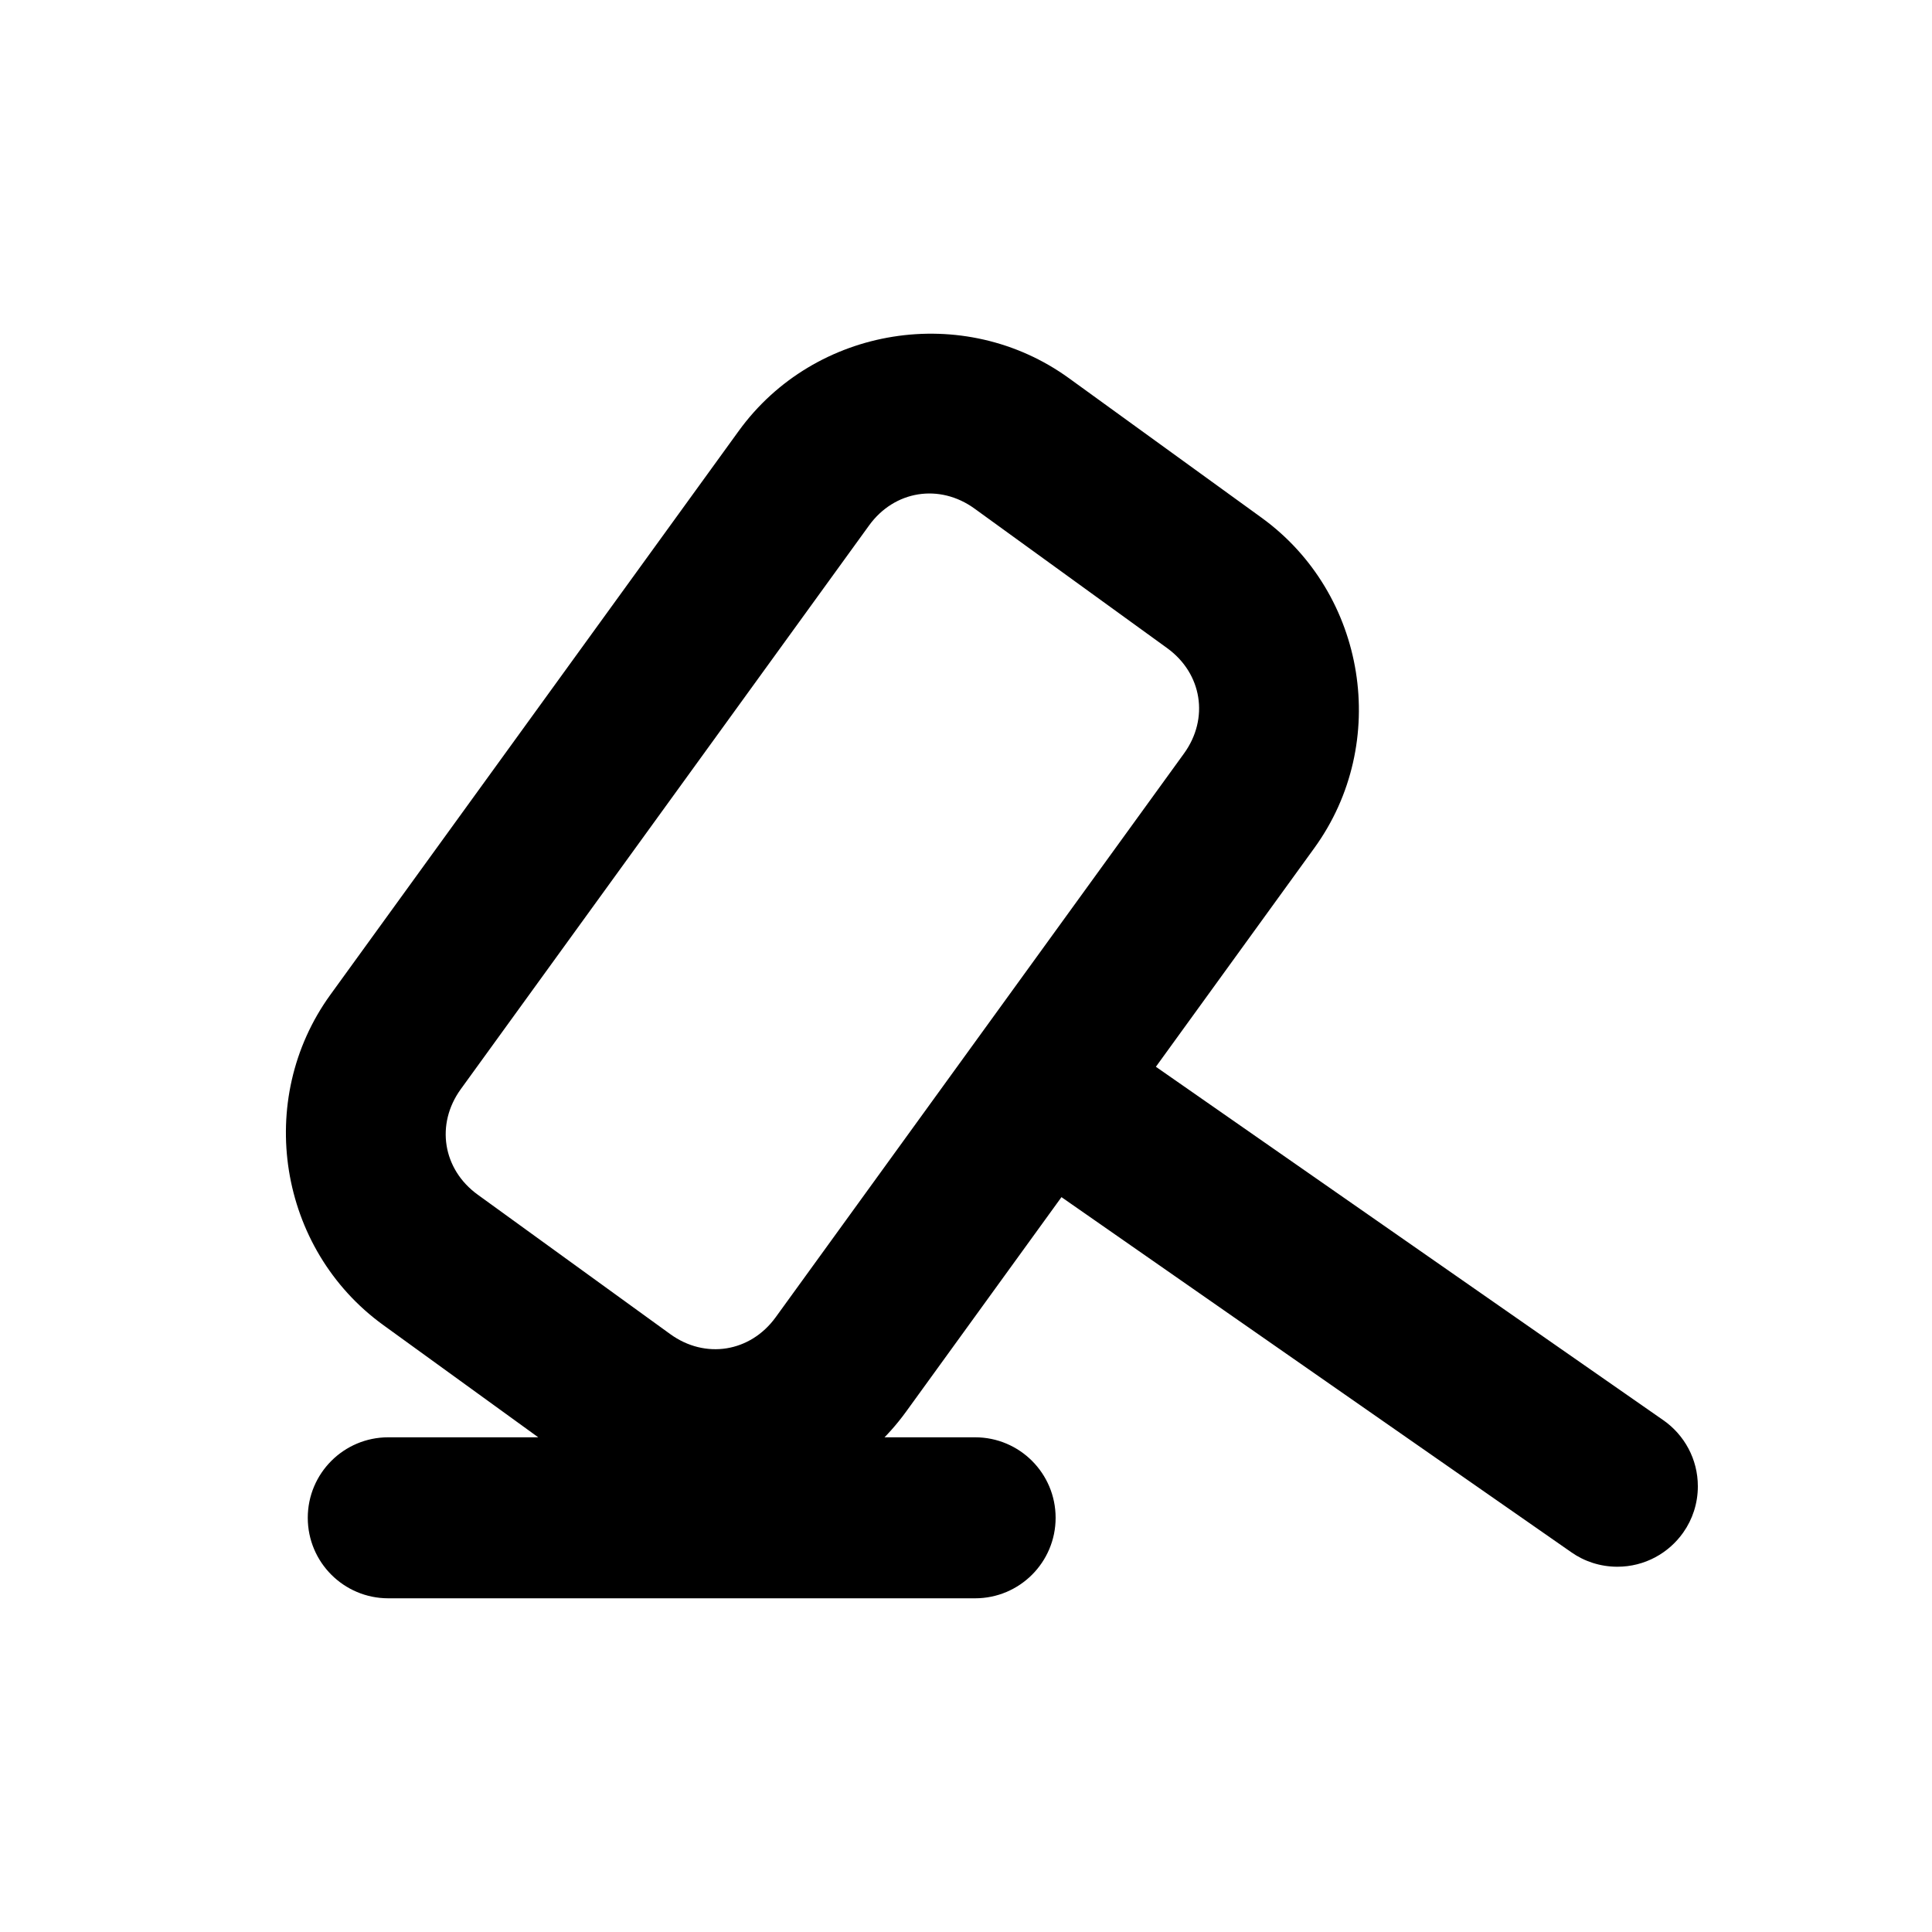
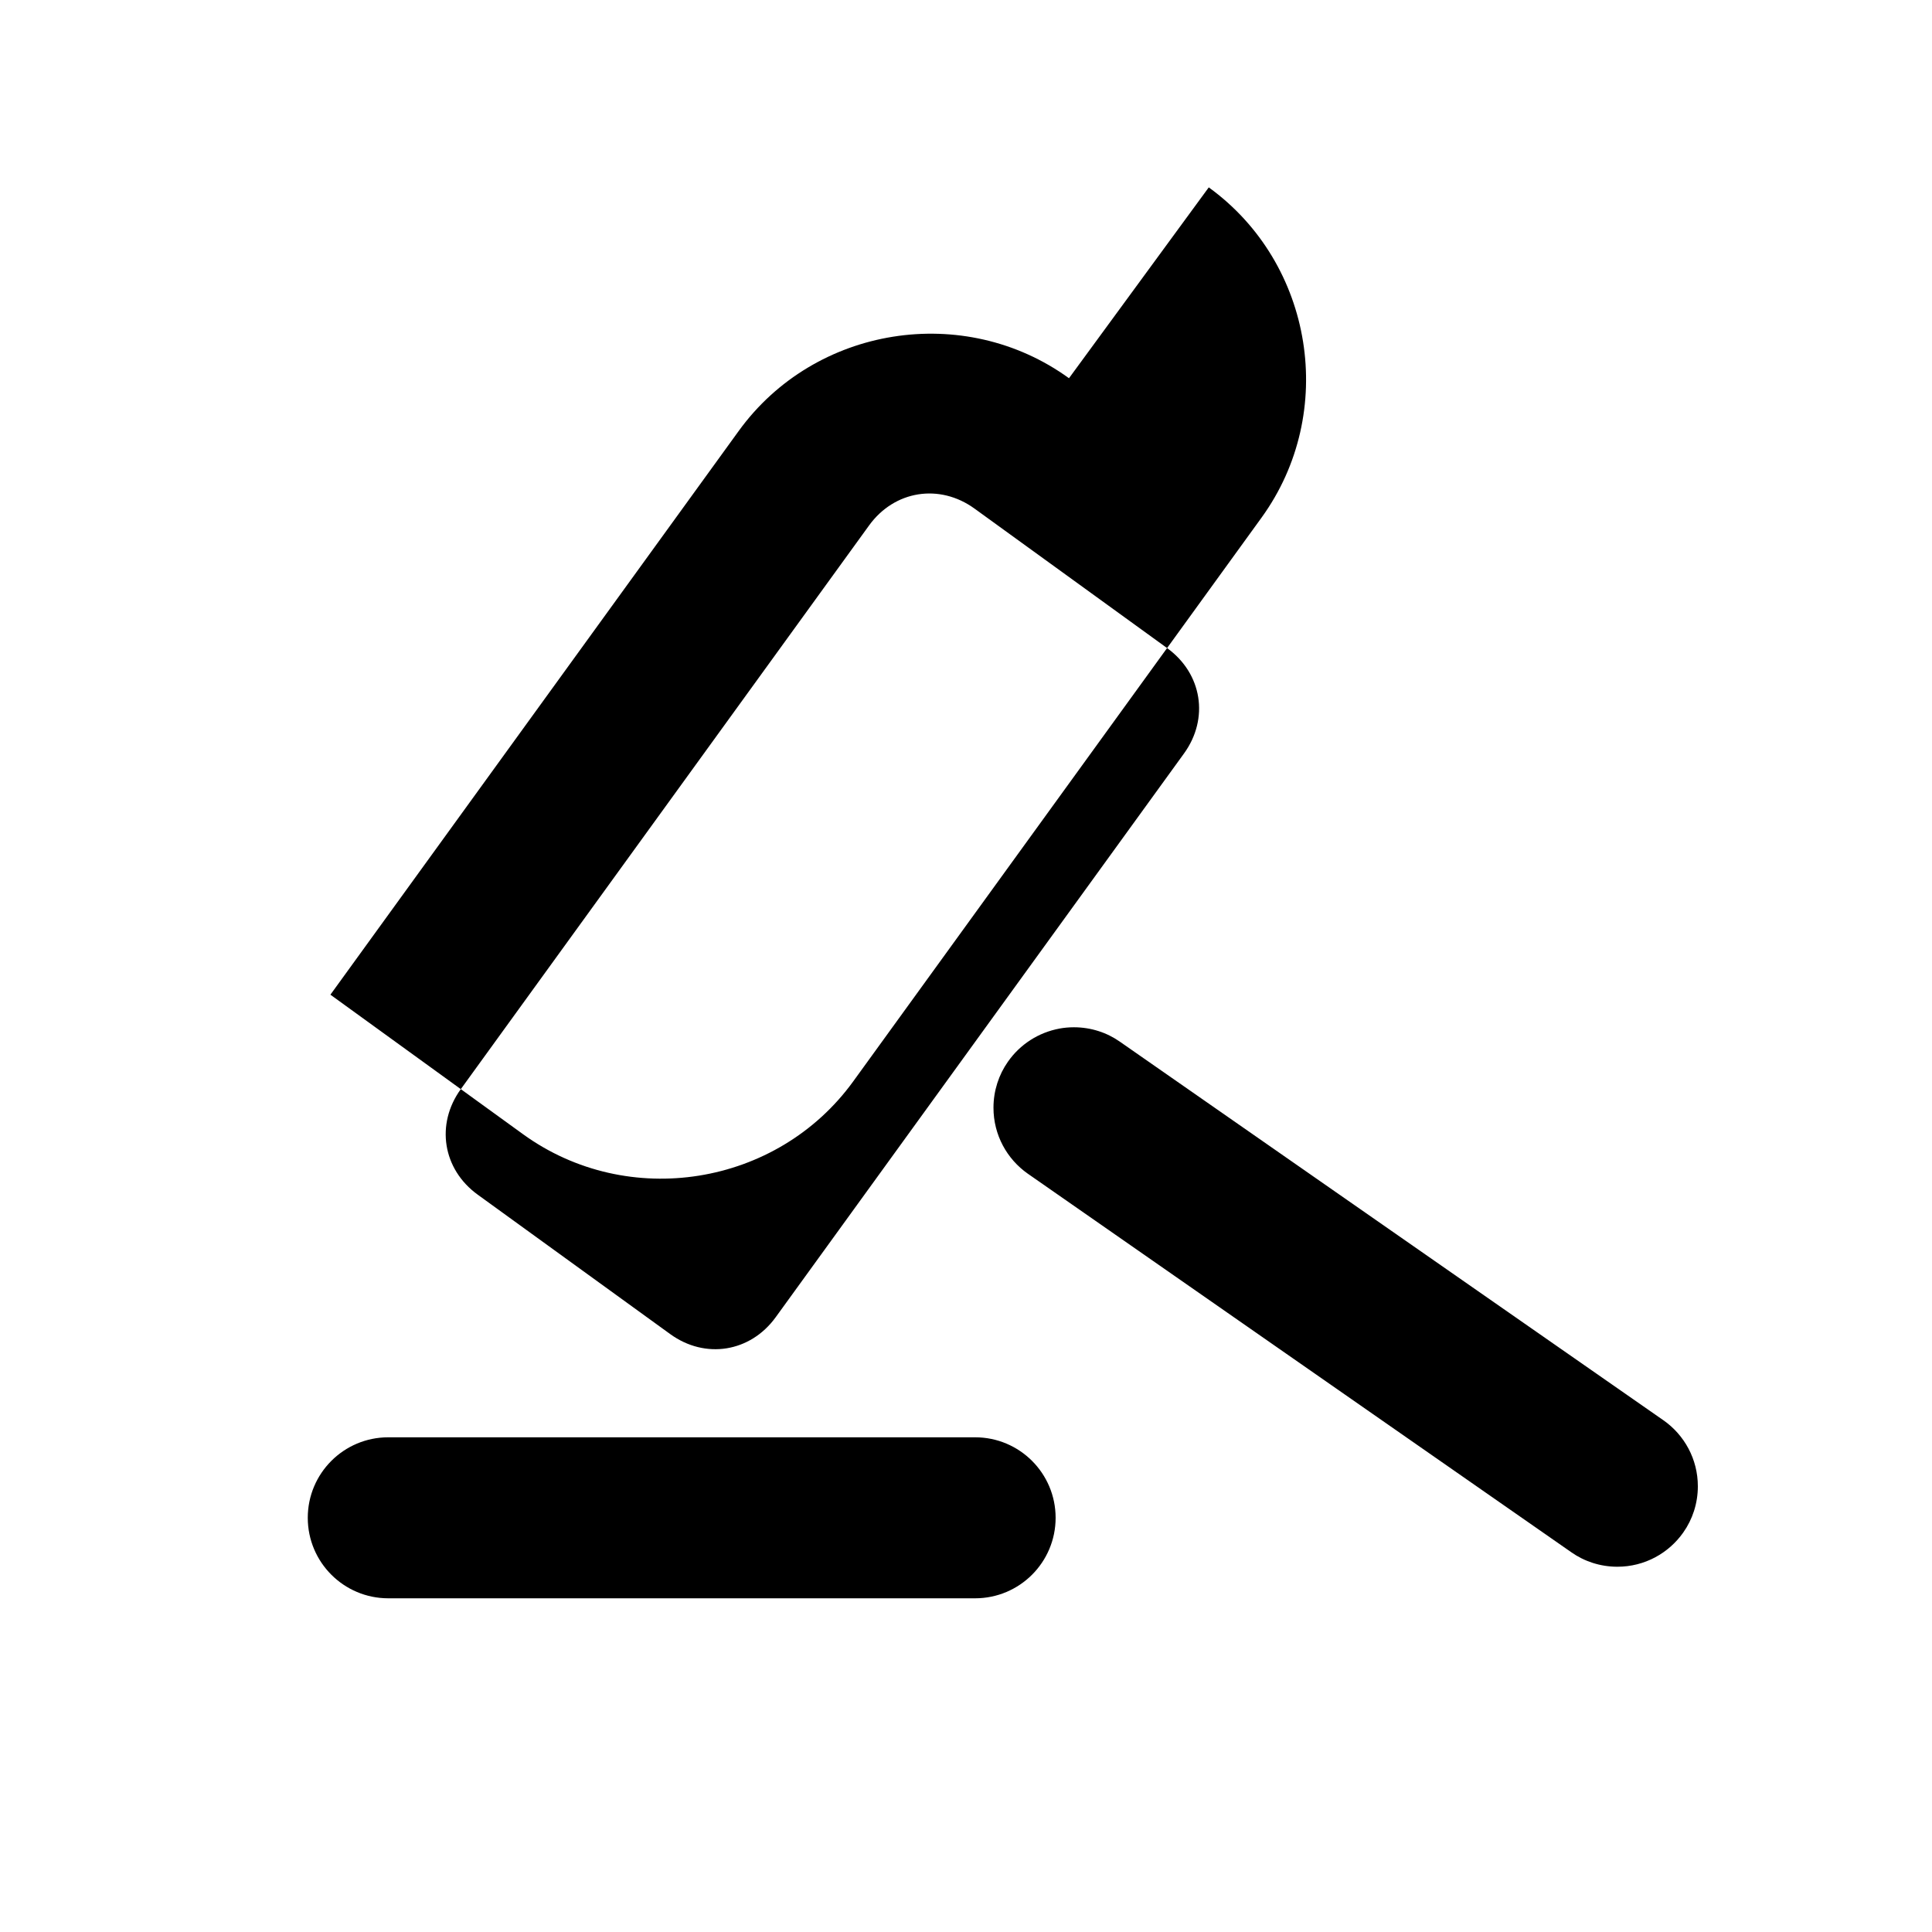
<svg xmlns="http://www.w3.org/2000/svg" width="48" height="48" fill="currentColor" viewBox="0 0 1024 1024">
-   <path d="M205.792 761.8c-23.564 0-42.667 19.102-42.667 42.666 0 23.564 19.103 42.667 42.667 42.667h311.042c23.564 0 42.667-19.103 42.667-42.667S540.398 761.8 516.834 761.8zm360.793-561.335c-55.648-40.305-134.753-27.686-175.058 27.962l-216.403 298.78c-40.305 55.648-27.653 134.778 27.995 175.083l102.079 73.935c55.648 40.305 134.744 27.628 175.049-28.02l216.403-298.78c40.305-55.648 27.662-134.719-27.986-175.025zm-50.056 69.11 102.079 73.935c18.557 13.44 22.372 37.302 8.932 55.86L411.137 698.15c-13.44 18.556-37.327 22.405-55.883 8.965L253.175 633.18c-18.557-13.44-22.381-37.36-8.941-55.917l216.403-298.78c13.44-18.557 37.336-22.348 55.893-8.907zm45.179 275.557c-11.451 2.102-21.11 8.53-27.409 17.49l-.091.135c-4.784 6.8-7.645 15.251-7.645 24.371 0 14.433 7.166 27.192 18.135 34.913l.135.09 288.042 200.625c6.799 4.784 15.251 7.645 24.371 7.645 14.433 0 27.192-7.166 34.914-18.135l.09-.135c4.784-6.799 7.645-15.25 7.645-24.37 0-14.434-7.166-27.193-18.135-34.914l-.135-.09-288.042-200.625c-6.803-4.793-15.264-7.66-24.394-7.66-2.644 0-5.232.24-7.743.7z" />
+   <path d="M205.792 761.8c-23.564 0-42.667 19.102-42.667 42.666 0 23.564 19.103 42.667 42.667 42.667h311.042c23.564 0 42.667-19.103 42.667-42.667S540.398 761.8 516.834 761.8zm360.793-561.335c-55.648-40.305-134.753-27.686-175.058 27.962l-216.403 298.78l102.079 73.935c55.648 40.305 134.744 27.628 175.049-28.02l216.403-298.78c40.305-55.648 27.662-134.719-27.986-175.025zm-50.056 69.11 102.079 73.935c18.557 13.44 22.372 37.302 8.932 55.86L411.137 698.15c-13.44 18.556-37.327 22.405-55.883 8.965L253.175 633.18c-18.557-13.44-22.381-37.36-8.941-55.917l216.403-298.78c13.44-18.557 37.336-22.348 55.893-8.907zm45.179 275.557c-11.451 2.102-21.11 8.53-27.409 17.49l-.091.135c-4.784 6.8-7.645 15.251-7.645 24.371 0 14.433 7.166 27.192 18.135 34.913l.135.09 288.042 200.625c6.799 4.784 15.251 7.645 24.371 7.645 14.433 0 27.192-7.166 34.914-18.135l.09-.135c4.784-6.799 7.645-15.25 7.645-24.37 0-14.434-7.166-27.193-18.135-34.914l-.135-.09-288.042-200.625c-6.803-4.793-15.264-7.66-24.394-7.66-2.644 0-5.232.24-7.743.7z" />
</svg>